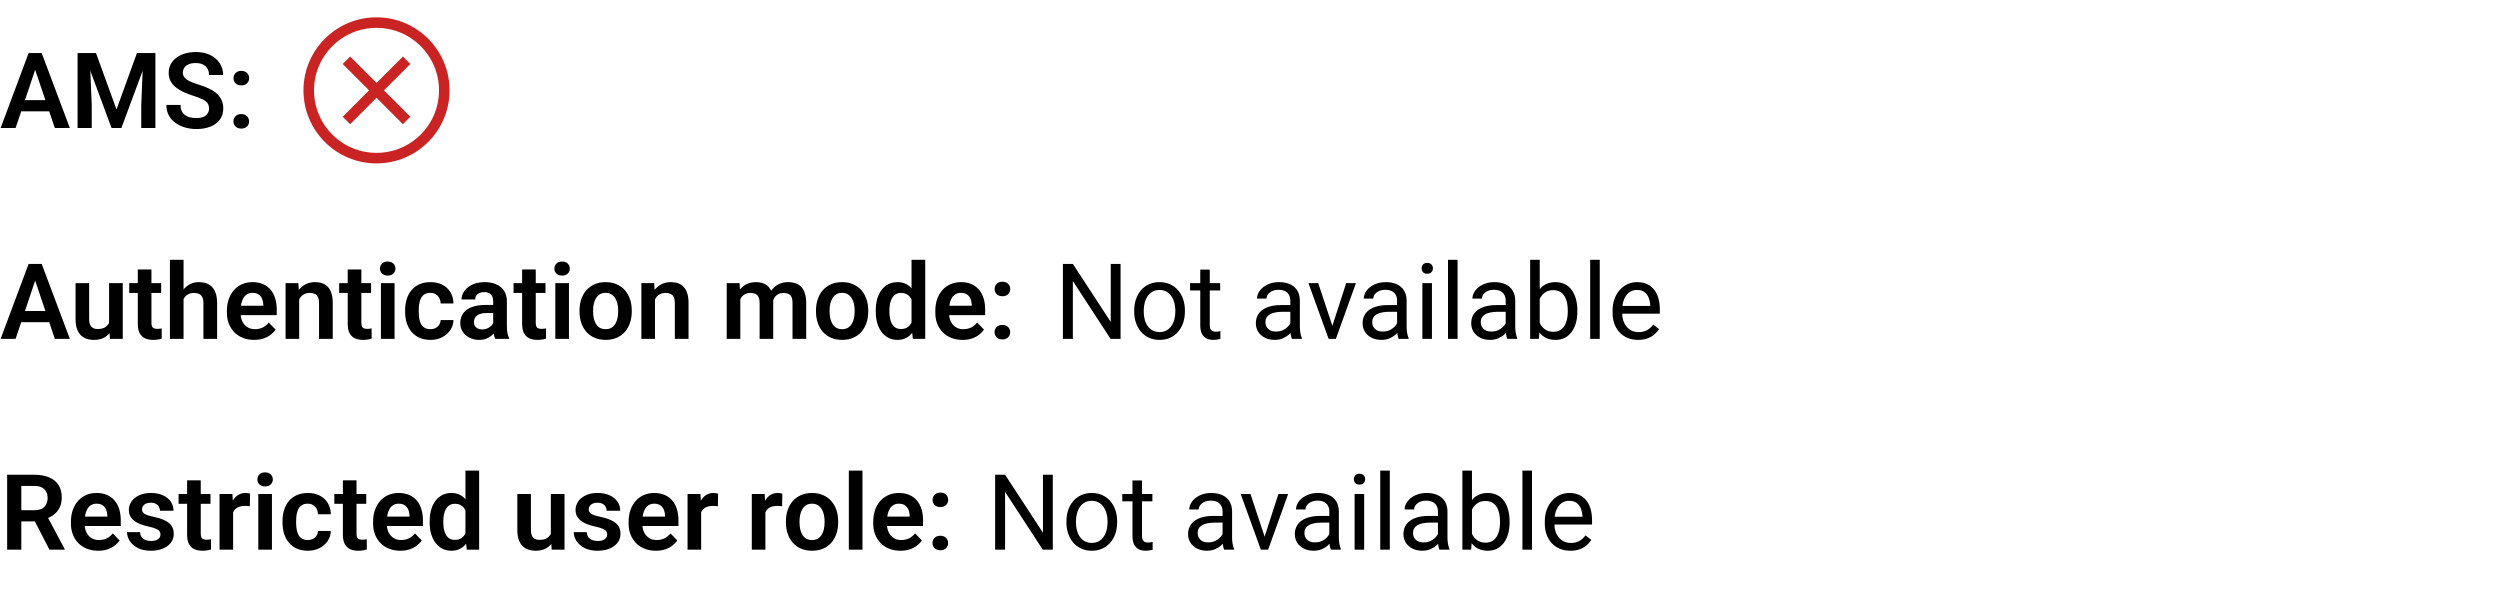
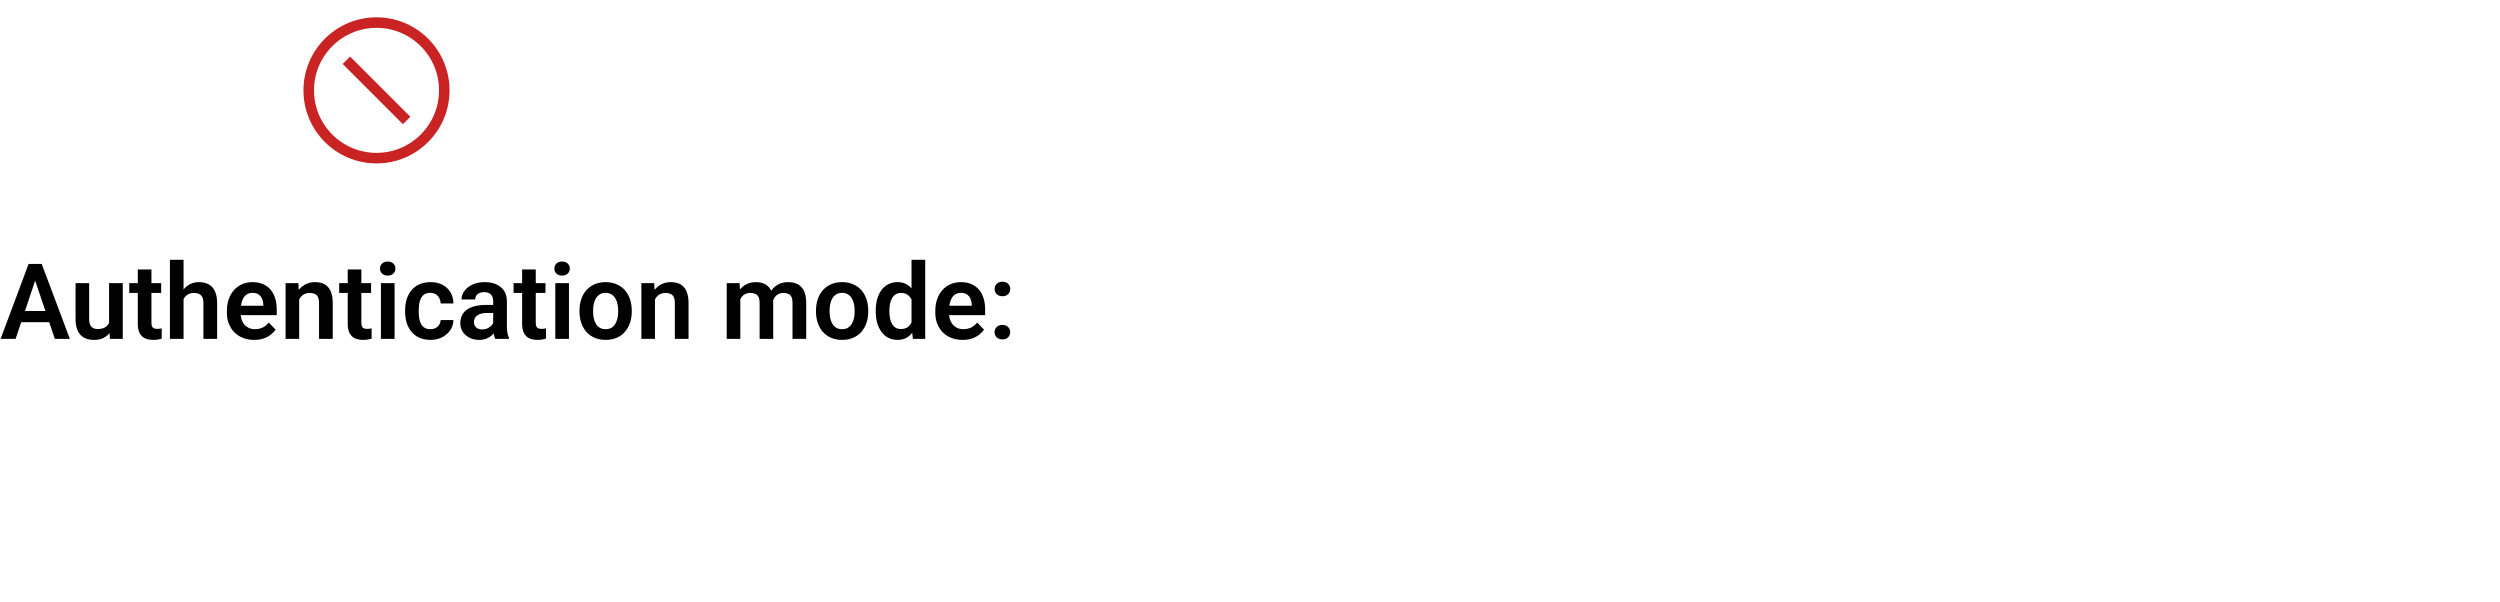
<svg xmlns="http://www.w3.org/2000/svg" width="332" height="80" viewBox="0 0 332 80" fill="none">
-   <path d="M4.908 8.558L2.071 17H0.082L3.801 7.047H5.072L4.908 8.558ZM7.28 17L4.43 8.558L4.259 7.047H5.537L9.276 17H7.28ZM7.15 13.302V14.785H1.812V13.302H7.15ZM11.122 7.047H12.749L15.47 14.539L18.184 7.047H19.817L16.119 17H14.813L11.122 7.047ZM10.302 7.047H11.895L12.182 13.931V17H10.302V7.047ZM19.038 7.047H20.638V17H18.758V13.931L19.038 7.047ZM27.761 14.416C27.761 14.225 27.731 14.054 27.672 13.903C27.617 13.748 27.515 13.609 27.364 13.486C27.218 13.359 27.011 13.236 26.742 13.117C26.478 12.994 26.136 12.867 25.717 12.734C25.252 12.588 24.819 12.425 24.418 12.242C24.017 12.06 23.664 11.848 23.358 11.606C23.058 11.365 22.823 11.087 22.654 10.773C22.486 10.454 22.401 10.084 22.401 9.665C22.401 9.255 22.488 8.881 22.661 8.544C22.839 8.207 23.09 7.917 23.413 7.676C23.737 7.43 24.117 7.241 24.555 7.108C24.997 6.976 25.484 6.91 26.018 6.91C26.756 6.91 27.394 7.045 27.932 7.313C28.474 7.582 28.893 7.947 29.189 8.407C29.486 8.868 29.634 9.385 29.634 9.959H27.761C27.761 9.649 27.695 9.376 27.562 9.139C27.435 8.902 27.239 8.715 26.975 8.578C26.715 8.441 26.387 8.373 25.99 8.373C25.607 8.373 25.288 8.43 25.033 8.544C24.783 8.658 24.593 8.813 24.466 9.009C24.343 9.205 24.281 9.424 24.281 9.665C24.281 9.847 24.325 10.011 24.411 10.157C24.498 10.299 24.628 10.433 24.801 10.56C24.974 10.684 25.188 10.8 25.443 10.909C25.703 11.014 26.004 11.119 26.346 11.224C26.893 11.388 27.371 11.57 27.781 11.771C28.196 11.971 28.54 12.199 28.814 12.454C29.091 12.709 29.299 12.996 29.436 13.315C29.577 13.634 29.648 13.997 29.648 14.402C29.648 14.831 29.563 15.213 29.395 15.551C29.226 15.888 28.984 16.175 28.67 16.412C28.355 16.649 27.977 16.829 27.535 16.952C27.098 17.075 26.608 17.137 26.065 17.137C25.582 17.137 25.104 17.073 24.63 16.945C24.16 16.813 23.734 16.617 23.352 16.357C22.969 16.093 22.663 15.76 22.436 15.359C22.208 14.954 22.094 14.48 22.094 13.938H23.98C23.98 14.252 24.031 14.521 24.131 14.744C24.236 14.963 24.381 15.143 24.568 15.284C24.76 15.421 24.983 15.521 25.238 15.585C25.494 15.649 25.769 15.681 26.065 15.681C26.448 15.681 26.763 15.628 27.009 15.523C27.259 15.414 27.446 15.264 27.569 15.072C27.697 14.881 27.761 14.662 27.761 14.416ZM31.001 16.118C31.001 15.845 31.094 15.615 31.281 15.428C31.468 15.241 31.721 15.148 32.04 15.148C32.359 15.148 32.612 15.241 32.799 15.428C32.986 15.615 33.079 15.845 33.079 16.118C33.079 16.387 32.986 16.615 32.799 16.802C32.612 16.984 32.359 17.075 32.04 17.075C31.721 17.075 31.468 16.984 31.281 16.802C31.094 16.615 31.001 16.387 31.001 16.118ZM31.008 10.383C31.008 10.109 31.101 9.879 31.288 9.692C31.475 9.506 31.728 9.412 32.047 9.412C32.366 9.412 32.619 9.506 32.806 9.692C32.992 9.879 33.086 10.109 33.086 10.383C33.086 10.652 32.992 10.88 32.806 11.066C32.619 11.249 32.366 11.34 32.047 11.34C31.728 11.34 31.475 11.249 31.288 11.066C31.101 10.88 31.008 10.652 31.008 10.383Z" fill="black" />
-   <path d="M54 8L46 16" stroke="#C92323" stroke-width="1.4" stroke-linejoin="round" />
  <path d="M46 8L54 16" stroke="#C92323" stroke-width="1.4" stroke-linejoin="round" />
  <path d="M50 21C54.971 21 59 16.971 59 12C59 7.029 54.971 3 50 3C45.029 3 41 7.029 41 12C41 16.971 45.029 21 50 21Z" stroke="#C92323" stroke-width="1.4" stroke-linecap="round" stroke-linejoin="round" />
  <path d="M4.908 36.558L2.071 45H0.082L3.801 35.047H5.072L4.908 36.558ZM7.28 45L4.43 36.558L4.259 35.047H5.537L9.276 45H7.28ZM7.15 41.302V42.785H1.812V41.302H7.15ZM14.485 43.243V37.603H16.304V45H14.595L14.485 43.243ZM14.718 41.712L15.278 41.698C15.278 42.195 15.224 42.653 15.114 43.072C15.005 43.492 14.834 43.856 14.602 44.166C14.374 44.471 14.084 44.711 13.733 44.884C13.383 45.052 12.968 45.137 12.489 45.137C12.125 45.137 11.792 45.087 11.491 44.986C11.19 44.882 10.931 44.72 10.712 44.501C10.498 44.278 10.331 43.993 10.213 43.647C10.094 43.296 10.035 42.874 10.035 42.382V37.603H11.84V42.395C11.84 42.642 11.867 42.847 11.922 43.011C11.981 43.175 12.061 43.309 12.161 43.414C12.266 43.514 12.387 43.587 12.523 43.633C12.665 43.674 12.815 43.694 12.975 43.694C13.412 43.694 13.756 43.608 14.007 43.435C14.262 43.257 14.444 43.02 14.554 42.724C14.663 42.423 14.718 42.086 14.718 41.712ZM21.403 37.603V38.902H17.165V37.603H21.403ZM18.3 35.785H20.111V42.867C20.111 43.086 20.141 43.255 20.2 43.373C20.259 43.492 20.348 43.571 20.467 43.612C20.585 43.653 20.727 43.674 20.891 43.674C21.009 43.674 21.119 43.667 21.219 43.653C21.319 43.64 21.403 43.626 21.472 43.612L21.479 44.966C21.328 45.016 21.157 45.057 20.966 45.089C20.779 45.121 20.567 45.137 20.33 45.137C19.924 45.137 19.569 45.068 19.264 44.932C18.958 44.79 18.721 44.565 18.553 44.255C18.384 43.94 18.3 43.526 18.3 43.011V35.785ZM24.377 34.5V45H22.565V34.5H24.377ZM24.09 41.035H23.557C23.557 40.52 23.625 40.046 23.762 39.613C23.898 39.18 24.092 38.804 24.343 38.485C24.593 38.162 24.892 37.911 25.238 37.733C25.589 37.556 25.977 37.467 26.4 37.467C26.765 37.467 27.095 37.519 27.392 37.624C27.692 37.724 27.95 37.886 28.164 38.109C28.378 38.333 28.542 38.624 28.656 38.984C28.775 39.34 28.834 39.773 28.834 40.283V45H27.016V40.27C27.016 39.928 26.965 39.659 26.865 39.463C26.765 39.262 26.621 39.119 26.435 39.032C26.252 38.946 26.027 38.902 25.758 38.902C25.466 38.902 25.215 38.959 25.006 39.073C24.796 39.183 24.623 39.335 24.486 39.531C24.354 39.727 24.254 39.953 24.186 40.208C24.122 40.463 24.09 40.739 24.09 41.035ZM33.749 45.137C33.188 45.137 32.685 45.046 32.238 44.863C31.792 44.681 31.411 44.428 31.097 44.105C30.787 43.776 30.547 43.396 30.379 42.963C30.215 42.525 30.133 42.056 30.133 41.555V41.281C30.133 40.712 30.215 40.194 30.379 39.73C30.543 39.26 30.775 38.857 31.076 38.52C31.377 38.182 31.737 37.922 32.156 37.74C32.575 37.558 33.038 37.467 33.544 37.467C34.068 37.467 34.531 37.556 34.932 37.733C35.333 37.907 35.668 38.153 35.937 38.472C36.205 38.791 36.408 39.173 36.545 39.62C36.682 40.062 36.75 40.552 36.75 41.09V41.849H30.953V40.605H34.973V40.468C34.964 40.181 34.909 39.919 34.809 39.682C34.708 39.44 34.553 39.249 34.344 39.107C34.134 38.962 33.863 38.889 33.53 38.889C33.261 38.889 33.027 38.948 32.826 39.066C32.63 39.18 32.466 39.344 32.334 39.559C32.206 39.768 32.111 40.019 32.047 40.31C31.983 40.602 31.951 40.926 31.951 41.281V41.555C31.951 41.865 31.992 42.152 32.074 42.416C32.161 42.68 32.286 42.91 32.45 43.106C32.619 43.298 32.819 43.448 33.052 43.558C33.289 43.662 33.558 43.715 33.858 43.715C34.237 43.715 34.578 43.642 34.884 43.496C35.194 43.346 35.463 43.125 35.69 42.833L36.6 43.776C36.445 44.004 36.235 44.223 35.971 44.433C35.711 44.642 35.397 44.813 35.027 44.945C34.658 45.073 34.232 45.137 33.749 45.137ZM39.73 39.183V45H37.926V37.603H39.621L39.73 39.183ZM39.443 41.035H38.91C38.915 40.497 38.988 40.01 39.129 39.572C39.27 39.135 39.468 38.759 39.724 38.444C39.983 38.13 40.291 37.888 40.647 37.72C41.002 37.551 41.398 37.467 41.836 37.467C42.191 37.467 42.513 37.517 42.8 37.617C43.087 37.717 43.333 37.877 43.538 38.096C43.748 38.315 43.907 38.602 44.017 38.957C44.13 39.308 44.188 39.741 44.188 40.256V45H42.369V40.242C42.369 39.905 42.319 39.638 42.219 39.442C42.123 39.246 41.982 39.107 41.795 39.025C41.613 38.943 41.387 38.902 41.118 38.902C40.84 38.902 40.596 38.959 40.387 39.073C40.182 39.183 40.008 39.335 39.867 39.531C39.73 39.727 39.626 39.953 39.553 40.208C39.48 40.463 39.443 40.739 39.443 41.035ZM49.28 37.603V38.902H45.042V37.603H49.28ZM46.177 35.785H47.988V42.867C47.988 43.086 48.018 43.255 48.077 43.373C48.136 43.492 48.225 43.571 48.344 43.612C48.462 43.653 48.603 43.674 48.768 43.674C48.886 43.674 48.995 43.667 49.096 43.653C49.196 43.64 49.28 43.626 49.349 43.612L49.355 44.966C49.205 45.016 49.034 45.057 48.843 45.089C48.656 45.121 48.444 45.137 48.207 45.137C47.801 45.137 47.446 45.068 47.141 44.932C46.835 44.79 46.598 44.565 46.43 44.255C46.261 43.94 46.177 43.526 46.177 43.011V35.785ZM52.398 37.603V45H50.586V37.603H52.398ZM50.463 35.669C50.463 35.4 50.554 35.177 50.736 34.999C50.923 34.821 51.174 34.732 51.488 34.732C51.803 34.732 52.051 34.821 52.233 34.999C52.42 35.177 52.514 35.4 52.514 35.669C52.514 35.933 52.42 36.154 52.233 36.332C52.051 36.51 51.803 36.599 51.488 36.599C51.174 36.599 50.923 36.51 50.736 36.332C50.554 36.154 50.463 35.933 50.463 35.669ZM57.155 43.715C57.41 43.715 57.638 43.665 57.839 43.565C58.039 43.464 58.199 43.323 58.317 43.141C58.44 42.958 58.507 42.746 58.516 42.505H60.218C60.209 43.006 60.067 43.455 59.794 43.852C59.52 44.248 59.156 44.562 58.7 44.795C58.249 45.023 57.743 45.137 57.183 45.137C56.613 45.137 56.116 45.041 55.692 44.85C55.269 44.658 54.915 44.392 54.633 44.05C54.355 43.708 54.145 43.312 54.004 42.86C53.867 42.409 53.799 41.926 53.799 41.411V41.192C53.799 40.677 53.867 40.194 54.004 39.743C54.145 39.292 54.355 38.895 54.633 38.554C54.915 38.212 55.269 37.945 55.692 37.754C56.116 37.562 56.611 37.467 57.176 37.467C57.773 37.467 58.297 37.583 58.748 37.815C59.204 38.048 59.559 38.376 59.815 38.8C60.074 39.224 60.209 39.723 60.218 40.297H58.516C58.507 40.033 58.447 39.796 58.338 39.586C58.228 39.376 58.074 39.208 57.873 39.08C57.672 38.953 57.429 38.889 57.142 38.889C56.836 38.889 56.581 38.953 56.376 39.08C56.175 39.208 56.018 39.383 55.904 39.606C55.795 39.825 55.717 40.071 55.672 40.345C55.631 40.614 55.61 40.896 55.61 41.192V41.411C55.61 41.712 55.631 41.999 55.672 42.273C55.717 42.546 55.795 42.792 55.904 43.011C56.018 43.225 56.175 43.396 56.376 43.523C56.581 43.651 56.841 43.715 57.155 43.715ZM65.495 43.428V40.017C65.495 39.766 65.452 39.55 65.365 39.367C65.279 39.185 65.147 39.044 64.969 38.943C64.791 38.843 64.565 38.793 64.292 38.793C64.05 38.793 63.839 38.834 63.656 38.916C63.478 38.998 63.342 39.114 63.246 39.265C63.15 39.41 63.102 39.579 63.102 39.77H61.291C61.291 39.465 61.364 39.176 61.51 38.902C61.656 38.624 61.863 38.378 62.132 38.164C62.405 37.945 62.731 37.774 63.109 37.651C63.492 37.528 63.921 37.467 64.394 37.467C64.955 37.467 65.454 37.562 65.892 37.754C66.334 37.941 66.68 38.223 66.931 38.602C67.186 38.98 67.314 39.456 67.314 40.03V43.257C67.314 43.626 67.336 43.943 67.382 44.207C67.432 44.467 67.505 44.692 67.601 44.884V45H65.762C65.675 44.813 65.609 44.576 65.564 44.289C65.518 43.997 65.495 43.71 65.495 43.428ZM65.748 40.495L65.762 41.568H64.62C64.338 41.568 64.089 41.598 63.875 41.657C63.661 41.712 63.485 41.794 63.349 41.903C63.212 42.008 63.109 42.136 63.041 42.286C62.973 42.432 62.938 42.598 62.938 42.785C62.938 42.967 62.98 43.132 63.062 43.277C63.148 43.423 63.271 43.539 63.431 43.626C63.595 43.708 63.786 43.749 64.005 43.749C64.324 43.749 64.602 43.685 64.839 43.558C65.076 43.425 65.26 43.266 65.393 43.079C65.525 42.892 65.595 42.715 65.605 42.546L66.124 43.325C66.06 43.512 65.965 43.71 65.837 43.92C65.709 44.13 65.545 44.325 65.345 44.508C65.144 44.69 64.903 44.84 64.62 44.959C64.338 45.078 64.009 45.137 63.636 45.137C63.157 45.137 62.729 45.041 62.351 44.85C61.972 44.658 61.674 44.396 61.455 44.063C61.236 43.731 61.127 43.352 61.127 42.929C61.127 42.537 61.2 42.19 61.346 41.89C61.492 41.589 61.708 41.336 61.995 41.131C62.282 40.921 62.638 40.764 63.062 40.659C63.49 40.55 63.98 40.495 64.531 40.495H65.748ZM72.44 37.603V38.902H68.202V37.603H72.44ZM69.337 35.785H71.148V42.867C71.148 43.086 71.178 43.255 71.237 43.373C71.296 43.492 71.385 43.571 71.504 43.612C71.622 43.653 71.764 43.674 71.928 43.674C72.046 43.674 72.156 43.667 72.256 43.653C72.356 43.64 72.44 43.626 72.509 43.612L72.516 44.966C72.365 45.016 72.194 45.057 72.003 45.089C71.816 45.121 71.604 45.137 71.367 45.137C70.962 45.137 70.606 45.068 70.301 44.932C69.995 44.79 69.758 44.565 69.59 44.255C69.421 43.94 69.337 43.526 69.337 43.011V35.785ZM75.558 37.603V45H73.746V37.603H75.558ZM73.623 35.669C73.623 35.4 73.714 35.177 73.897 34.999C74.083 34.821 74.334 34.732 74.648 34.732C74.963 34.732 75.211 34.821 75.394 34.999C75.58 35.177 75.674 35.4 75.674 35.669C75.674 35.933 75.58 36.154 75.394 36.332C75.211 36.51 74.963 36.599 74.648 36.599C74.334 36.599 74.083 36.51 73.897 36.332C73.714 36.154 73.623 35.933 73.623 35.669ZM76.959 41.377V41.233C76.959 40.691 77.037 40.192 77.191 39.736C77.346 39.276 77.572 38.877 77.868 38.54C78.164 38.203 78.527 37.941 78.955 37.754C79.383 37.562 79.871 37.467 80.418 37.467C80.974 37.467 81.466 37.562 81.894 37.754C82.328 37.941 82.692 38.203 82.988 38.54C83.284 38.877 83.51 39.276 83.665 39.736C83.82 40.192 83.897 40.691 83.897 41.233V41.377C83.897 41.915 83.82 42.414 83.665 42.874C83.51 43.33 83.284 43.728 82.988 44.07C82.692 44.408 82.33 44.67 81.901 44.856C81.473 45.043 80.983 45.137 80.432 45.137C79.885 45.137 79.395 45.043 78.962 44.856C78.529 44.67 78.164 44.408 77.868 44.07C77.572 43.728 77.346 43.33 77.191 42.874C77.037 42.414 76.959 41.915 76.959 41.377ZM78.764 41.233V41.377C78.764 41.7 78.796 42.004 78.859 42.286C78.923 42.569 79.021 42.817 79.153 43.031C79.285 43.245 79.456 43.414 79.666 43.537C79.88 43.656 80.135 43.715 80.432 43.715C80.723 43.715 80.974 43.656 81.184 43.537C81.393 43.414 81.564 43.245 81.696 43.031C81.833 42.817 81.933 42.569 81.997 42.286C82.061 42.004 82.093 41.7 82.093 41.377V41.233C82.093 40.914 82.061 40.616 81.997 40.338C81.933 40.055 81.833 39.807 81.696 39.593C81.564 39.374 81.391 39.203 81.177 39.08C80.967 38.953 80.714 38.889 80.418 38.889C80.126 38.889 79.876 38.953 79.666 39.08C79.456 39.203 79.285 39.374 79.153 39.593C79.021 39.807 78.923 40.055 78.859 40.338C78.796 40.616 78.764 40.914 78.764 41.233ZM86.981 39.183V45H85.176V37.603H86.871L86.981 39.183ZM86.693 41.035H86.16C86.165 40.497 86.238 40.01 86.379 39.572C86.52 39.135 86.718 38.759 86.974 38.444C87.233 38.13 87.541 37.888 87.897 37.72C88.252 37.551 88.648 37.467 89.086 37.467C89.441 37.467 89.763 37.517 90.05 37.617C90.337 37.717 90.583 37.877 90.788 38.096C90.998 38.315 91.157 38.602 91.267 38.957C91.38 39.308 91.438 39.741 91.438 40.256V45H89.619V40.242C89.619 39.905 89.569 39.638 89.469 39.442C89.373 39.246 89.232 39.107 89.045 39.025C88.863 38.943 88.637 38.902 88.368 38.902C88.09 38.902 87.846 38.959 87.637 39.073C87.432 39.183 87.258 39.335 87.117 39.531C86.981 39.727 86.876 39.953 86.803 40.208C86.73 40.463 86.693 40.739 86.693 41.035ZM98.314 39.121V45H96.51V37.603H98.212L98.314 39.121ZM98.048 41.035H97.494C97.494 40.52 97.556 40.046 97.679 39.613C97.806 39.18 97.993 38.804 98.239 38.485C98.485 38.162 98.788 37.911 99.148 37.733C99.513 37.556 99.935 37.467 100.413 37.467C100.746 37.467 101.051 37.517 101.329 37.617C101.607 37.713 101.846 37.866 102.047 38.075C102.252 38.28 102.409 38.549 102.519 38.882C102.628 39.21 102.683 39.604 102.683 40.065V45H100.878V40.249C100.878 39.903 100.828 39.632 100.728 39.435C100.632 39.24 100.493 39.103 100.311 39.025C100.128 38.943 99.909 38.902 99.654 38.902C99.372 38.902 99.128 38.959 98.923 39.073C98.722 39.183 98.556 39.335 98.424 39.531C98.296 39.727 98.201 39.953 98.137 40.208C98.078 40.463 98.048 40.739 98.048 41.035ZM102.546 40.7L101.801 40.837C101.805 40.372 101.869 39.937 101.992 39.531C102.115 39.121 102.295 38.763 102.532 38.458C102.774 38.148 103.072 37.907 103.428 37.733C103.788 37.556 104.202 37.467 104.672 37.467C105.036 37.467 105.365 37.519 105.656 37.624C105.952 37.724 106.205 37.886 106.415 38.109C106.625 38.328 106.784 38.613 106.894 38.964C107.007 39.315 107.064 39.743 107.064 40.249V45H105.246V40.242C105.246 39.882 105.196 39.606 105.096 39.415C105 39.224 104.861 39.092 104.679 39.019C104.496 38.941 104.282 38.902 104.036 38.902C103.785 38.902 103.567 38.95 103.38 39.046C103.198 39.137 103.043 39.265 102.915 39.429C102.792 39.593 102.699 39.784 102.635 40.003C102.576 40.217 102.546 40.45 102.546 40.7ZM108.363 41.377V41.233C108.363 40.691 108.441 40.192 108.596 39.736C108.751 39.276 108.976 38.877 109.272 38.54C109.569 38.203 109.931 37.941 110.359 37.754C110.788 37.562 111.275 37.467 111.822 37.467C112.378 37.467 112.87 37.562 113.299 37.754C113.732 37.941 114.096 38.203 114.393 38.54C114.689 38.877 114.914 39.276 115.069 39.736C115.224 40.192 115.302 40.691 115.302 41.233V41.377C115.302 41.915 115.224 42.414 115.069 42.874C114.914 43.33 114.689 43.728 114.393 44.07C114.096 44.408 113.734 44.67 113.306 44.856C112.877 45.043 112.387 45.137 111.836 45.137C111.289 45.137 110.799 45.043 110.366 44.856C109.933 44.67 109.569 44.408 109.272 44.07C108.976 43.728 108.751 43.33 108.596 42.874C108.441 42.414 108.363 41.915 108.363 41.377ZM110.168 41.233V41.377C110.168 41.7 110.2 42.004 110.264 42.286C110.327 42.569 110.425 42.817 110.558 43.031C110.69 43.245 110.861 43.414 111.07 43.537C111.285 43.656 111.54 43.715 111.836 43.715C112.128 43.715 112.378 43.656 112.588 43.537C112.798 43.414 112.968 43.245 113.101 43.031C113.237 42.817 113.338 42.569 113.401 42.286C113.465 42.004 113.497 41.7 113.497 41.377V41.233C113.497 40.914 113.465 40.616 113.401 40.338C113.338 40.055 113.237 39.807 113.101 39.593C112.968 39.374 112.795 39.203 112.581 39.08C112.371 38.953 112.118 38.889 111.822 38.889C111.531 38.889 111.28 38.953 111.07 39.08C110.861 39.203 110.69 39.374 110.558 39.593C110.425 39.807 110.327 40.055 110.264 40.338C110.2 40.616 110.168 40.914 110.168 41.233ZM121.051 43.428V34.5H122.869V45H121.229L121.051 43.428ZM116.3 41.391V41.247C116.3 40.682 116.364 40.169 116.491 39.709C116.623 39.244 116.815 38.845 117.065 38.513C117.316 38.18 117.619 37.922 117.975 37.74C118.335 37.558 118.743 37.467 119.198 37.467C119.64 37.467 120.025 37.556 120.354 37.733C120.686 37.911 120.969 38.164 121.201 38.492C121.438 38.82 121.627 39.21 121.769 39.661C121.91 40.108 122.012 40.6 122.076 41.138V41.527C122.012 42.051 121.91 42.532 121.769 42.97C121.627 43.407 121.438 43.79 121.201 44.118C120.969 44.442 120.686 44.692 120.354 44.87C120.021 45.048 119.631 45.137 119.185 45.137C118.733 45.137 118.328 45.043 117.968 44.856C117.612 44.67 117.309 44.408 117.059 44.07C116.812 43.733 116.623 43.337 116.491 42.881C116.364 42.425 116.3 41.928 116.3 41.391ZM118.111 41.247V41.391C118.111 41.71 118.139 42.008 118.193 42.286C118.248 42.564 118.337 42.81 118.46 43.024C118.583 43.234 118.74 43.398 118.932 43.517C119.128 43.635 119.365 43.694 119.643 43.694C119.998 43.694 120.29 43.617 120.518 43.462C120.75 43.302 120.93 43.086 121.058 42.812C121.185 42.535 121.267 42.222 121.304 41.876V40.803C121.285 40.529 121.238 40.276 121.16 40.044C121.087 39.812 120.982 39.611 120.846 39.442C120.714 39.274 120.549 39.142 120.354 39.046C120.158 38.95 119.925 38.902 119.656 38.902C119.378 38.902 119.141 38.964 118.945 39.087C118.749 39.205 118.59 39.372 118.467 39.586C118.344 39.8 118.253 40.048 118.193 40.331C118.139 40.614 118.111 40.919 118.111 41.247ZM127.825 45.137C127.265 45.137 126.761 45.046 126.314 44.863C125.868 44.681 125.487 44.428 125.173 44.105C124.863 43.776 124.624 43.396 124.455 42.963C124.291 42.525 124.209 42.056 124.209 41.555V41.281C124.209 40.712 124.291 40.194 124.455 39.73C124.619 39.26 124.852 38.857 125.152 38.52C125.453 38.182 125.813 37.922 126.232 37.74C126.652 37.558 127.114 37.467 127.62 37.467C128.144 37.467 128.607 37.556 129.008 37.733C129.409 37.907 129.744 38.153 130.013 38.472C130.282 38.791 130.484 39.173 130.621 39.62C130.758 40.062 130.826 40.552 130.826 41.09V41.849H125.029V40.605H129.049V40.468C129.04 40.181 128.985 39.919 128.885 39.682C128.785 39.44 128.63 39.249 128.42 39.107C128.21 38.962 127.939 38.889 127.606 38.889C127.338 38.889 127.103 38.948 126.902 39.066C126.706 39.18 126.542 39.344 126.41 39.559C126.283 39.768 126.187 40.019 126.123 40.31C126.059 40.602 126.027 40.926 126.027 41.281V41.555C126.027 41.865 126.068 42.152 126.15 42.416C126.237 42.68 126.362 42.91 126.526 43.106C126.695 43.298 126.896 43.448 127.128 43.558C127.365 43.662 127.634 43.715 127.935 43.715C128.313 43.715 128.655 43.642 128.96 43.496C129.27 43.346 129.539 43.125 129.767 42.833L130.676 43.776C130.521 44.004 130.311 44.223 130.047 44.433C129.787 44.642 129.473 44.813 129.104 44.945C128.734 45.073 128.308 45.137 127.825 45.137ZM132.077 44.118C132.077 43.845 132.171 43.615 132.357 43.428C132.544 43.241 132.797 43.148 133.116 43.148C133.435 43.148 133.688 43.241 133.875 43.428C134.062 43.615 134.155 43.845 134.155 44.118C134.155 44.387 134.062 44.615 133.875 44.802C133.688 44.984 133.435 45.075 133.116 45.075C132.797 45.075 132.544 44.984 132.357 44.802C132.171 44.615 132.077 44.387 132.077 44.118ZM132.084 38.383C132.084 38.109 132.177 37.879 132.364 37.692C132.551 37.505 132.804 37.412 133.123 37.412C133.442 37.412 133.695 37.505 133.882 37.692C134.069 37.879 134.162 38.109 134.162 38.383C134.162 38.652 134.069 38.88 133.882 39.066C133.695 39.249 133.442 39.34 133.123 39.34C132.804 39.34 132.551 39.249 132.364 39.066C132.177 38.88 132.084 38.652 132.084 38.383Z" fill="black" />
-   <path d="M148.812 35.047V45H147.485L142.475 37.323V45H141.155V35.047H142.475L147.506 42.744V35.047H148.812ZM150.623 41.384V41.227C150.623 40.693 150.701 40.199 150.855 39.743C151.01 39.283 151.234 38.884 151.525 38.547C151.817 38.205 152.17 37.941 152.585 37.754C153 37.562 153.465 37.467 153.979 37.467C154.499 37.467 154.966 37.562 155.381 37.754C155.8 37.941 156.156 38.205 156.447 38.547C156.743 38.884 156.969 39.283 157.124 39.743C157.279 40.199 157.356 40.693 157.356 41.227V41.384C157.356 41.917 157.279 42.411 157.124 42.867C156.969 43.323 156.743 43.722 156.447 44.063C156.156 44.401 155.802 44.665 155.388 44.856C154.978 45.043 154.513 45.137 153.993 45.137C153.474 45.137 153.007 45.043 152.592 44.856C152.177 44.665 151.822 44.401 151.525 44.063C151.234 43.722 151.01 43.323 150.855 42.867C150.701 42.411 150.623 41.917 150.623 41.384ZM151.888 41.227V41.384C151.888 41.753 151.931 42.102 152.018 42.43C152.104 42.753 152.234 43.04 152.407 43.291C152.585 43.542 152.806 43.74 153.07 43.886C153.335 44.027 153.642 44.098 153.993 44.098C154.34 44.098 154.643 44.027 154.902 43.886C155.167 43.74 155.385 43.542 155.559 43.291C155.732 43.04 155.862 42.753 155.948 42.43C156.039 42.102 156.085 41.753 156.085 41.384V41.227C156.085 40.862 156.039 40.518 155.948 40.194C155.862 39.866 155.729 39.577 155.552 39.326C155.379 39.071 155.16 38.87 154.896 38.725C154.636 38.579 154.33 38.506 153.979 38.506C153.633 38.506 153.328 38.579 153.063 38.725C152.804 38.87 152.585 39.071 152.407 39.326C152.234 39.577 152.104 39.866 152.018 40.194C151.931 40.518 151.888 40.862 151.888 41.227ZM162.039 37.603V38.574H158.04V37.603H162.039ZM159.394 35.806H160.658V43.168C160.658 43.419 160.697 43.608 160.774 43.735C160.852 43.863 160.952 43.947 161.075 43.988C161.198 44.029 161.33 44.05 161.472 44.05C161.576 44.05 161.686 44.041 161.8 44.023C161.918 44 162.007 43.981 162.066 43.968L162.073 45C161.973 45.032 161.841 45.062 161.677 45.089C161.517 45.121 161.324 45.137 161.096 45.137C160.786 45.137 160.501 45.075 160.241 44.952C159.981 44.829 159.774 44.624 159.619 44.337C159.469 44.045 159.394 43.653 159.394 43.161V35.806ZM171.356 43.735V39.928C171.356 39.636 171.297 39.383 171.179 39.169C171.065 38.95 170.892 38.782 170.659 38.663C170.427 38.545 170.14 38.485 169.798 38.485C169.479 38.485 169.199 38.54 168.957 38.649C168.72 38.759 168.533 38.902 168.396 39.08C168.264 39.258 168.198 39.449 168.198 39.654H166.934C166.934 39.39 167.002 39.128 167.139 38.868C167.275 38.608 167.471 38.374 167.727 38.164C167.986 37.95 168.296 37.781 168.656 37.658C169.021 37.531 169.426 37.467 169.873 37.467C170.411 37.467 170.885 37.558 171.295 37.74C171.71 37.922 172.033 38.198 172.266 38.567C172.503 38.932 172.621 39.39 172.621 39.941V43.387C172.621 43.633 172.642 43.895 172.683 44.173C172.728 44.451 172.794 44.69 172.881 44.891V45H171.562C171.498 44.854 171.448 44.66 171.411 44.419C171.375 44.173 171.356 43.945 171.356 43.735ZM171.575 40.516L171.589 41.404H170.311C169.951 41.404 169.629 41.434 169.347 41.493C169.064 41.548 168.827 41.632 168.636 41.746C168.444 41.86 168.299 42.004 168.198 42.177C168.098 42.345 168.048 42.544 168.048 42.772C168.048 43.004 168.1 43.216 168.205 43.407C168.31 43.599 168.467 43.751 168.677 43.865C168.891 43.975 169.153 44.029 169.463 44.029C169.85 44.029 170.192 43.947 170.488 43.783C170.785 43.619 171.019 43.419 171.192 43.182C171.37 42.945 171.466 42.715 171.479 42.491L172.02 43.1C171.988 43.291 171.901 43.503 171.76 43.735C171.618 43.968 171.429 44.191 171.192 44.405C170.96 44.615 170.682 44.79 170.358 44.932C170.039 45.068 169.679 45.137 169.278 45.137C168.777 45.137 168.337 45.039 167.959 44.843C167.585 44.647 167.294 44.385 167.084 44.057C166.879 43.724 166.776 43.352 166.776 42.942C166.776 42.546 166.854 42.197 167.009 41.897C167.164 41.591 167.387 41.338 167.679 41.138C167.97 40.933 168.321 40.778 168.731 40.673C169.142 40.568 169.6 40.516 170.105 40.516H171.575ZM176.75 43.858L178.773 37.603H180.065L177.406 45H176.559L176.75 43.858ZM175.062 37.603L177.146 43.893L177.29 45H176.442L173.763 37.603H175.062ZM185.534 43.735V39.928C185.534 39.636 185.475 39.383 185.356 39.169C185.243 38.95 185.069 38.782 184.837 38.663C184.604 38.545 184.317 38.485 183.976 38.485C183.657 38.485 183.376 38.54 183.135 38.649C182.898 38.759 182.711 38.902 182.574 39.08C182.442 39.258 182.376 39.449 182.376 39.654H181.111C181.111 39.39 181.18 39.128 181.316 38.868C181.453 38.608 181.649 38.374 181.904 38.164C182.164 37.95 182.474 37.781 182.834 37.658C183.199 37.531 183.604 37.467 184.051 37.467C184.589 37.467 185.062 37.558 185.473 37.74C185.887 37.922 186.211 38.198 186.443 38.567C186.68 38.932 186.799 39.39 186.799 39.941V43.387C186.799 43.633 186.819 43.895 186.86 44.173C186.906 44.451 186.972 44.69 187.059 44.891V45H185.739C185.675 44.854 185.625 44.66 185.589 44.419C185.552 44.173 185.534 43.945 185.534 43.735ZM185.753 40.516L185.767 41.404H184.488C184.128 41.404 183.807 41.434 183.524 41.493C183.242 41.548 183.005 41.632 182.813 41.746C182.622 41.86 182.476 42.004 182.376 42.177C182.276 42.345 182.226 42.544 182.226 42.772C182.226 43.004 182.278 43.216 182.383 43.407C182.488 43.599 182.645 43.751 182.854 43.865C183.069 43.975 183.331 44.029 183.641 44.029C184.028 44.029 184.37 43.947 184.666 43.783C184.962 43.619 185.197 43.419 185.37 43.182C185.548 42.945 185.644 42.715 185.657 42.491L186.197 43.1C186.165 43.291 186.079 43.503 185.938 43.735C185.796 43.968 185.607 44.191 185.37 44.405C185.138 44.615 184.86 44.79 184.536 44.932C184.217 45.068 183.857 45.137 183.456 45.137C182.955 45.137 182.515 45.039 182.137 44.843C181.763 44.647 181.471 44.385 181.262 44.057C181.057 43.724 180.954 43.352 180.954 42.942C180.954 42.546 181.032 42.197 181.187 41.897C181.341 41.591 181.565 41.338 181.856 41.138C182.148 40.933 182.499 40.778 182.909 40.673C183.319 40.568 183.777 40.516 184.283 40.516H185.753ZM190.162 37.603V45H188.891V37.603H190.162ZM188.795 35.642C188.795 35.437 188.856 35.263 188.979 35.122C189.107 34.981 189.294 34.91 189.54 34.91C189.782 34.91 189.966 34.981 190.094 35.122C190.226 35.263 190.292 35.437 190.292 35.642C190.292 35.838 190.226 36.006 190.094 36.148C189.966 36.284 189.782 36.352 189.54 36.352C189.294 36.352 189.107 36.284 188.979 36.148C188.856 36.006 188.795 35.838 188.795 35.642ZM193.566 34.5V45H192.295V34.5H193.566ZM199.958 43.735V39.928C199.958 39.636 199.899 39.383 199.78 39.169C199.666 38.95 199.493 38.782 199.261 38.663C199.028 38.545 198.741 38.485 198.399 38.485C198.08 38.485 197.8 38.54 197.559 38.649C197.322 38.759 197.135 38.902 196.998 39.08C196.866 39.258 196.8 39.449 196.8 39.654H195.535C195.535 39.39 195.604 39.128 195.74 38.868C195.877 38.608 196.073 38.374 196.328 38.164C196.588 37.95 196.898 37.781 197.258 37.658C197.622 37.531 198.028 37.467 198.475 37.467C199.012 37.467 199.486 37.558 199.896 37.74C200.311 37.922 200.635 38.198 200.867 38.567C201.104 38.932 201.223 39.39 201.223 39.941V43.387C201.223 43.633 201.243 43.895 201.284 44.173C201.33 44.451 201.396 44.69 201.482 44.891V45H200.163C200.099 44.854 200.049 44.66 200.013 44.419C199.976 44.173 199.958 43.945 199.958 43.735ZM200.177 40.516L200.19 41.404H198.912C198.552 41.404 198.231 41.434 197.948 41.493C197.666 41.548 197.429 41.632 197.237 41.746C197.046 41.86 196.9 42.004 196.8 42.177C196.7 42.345 196.649 42.544 196.649 42.772C196.649 43.004 196.702 43.216 196.807 43.407C196.911 43.599 197.069 43.751 197.278 43.865C197.493 43.975 197.755 44.029 198.064 44.029C198.452 44.029 198.794 43.947 199.09 43.783C199.386 43.619 199.621 43.419 199.794 43.182C199.972 42.945 200.067 42.715 200.081 42.491L200.621 43.1C200.589 43.291 200.503 43.503 200.361 43.735C200.22 43.968 200.031 44.191 199.794 44.405C199.562 44.615 199.284 44.79 198.96 44.932C198.641 45.068 198.281 45.137 197.88 45.137C197.379 45.137 196.939 45.039 196.561 44.843C196.187 44.647 195.895 44.385 195.686 44.057C195.48 43.724 195.378 43.352 195.378 42.942C195.378 42.546 195.455 42.197 195.61 41.897C195.765 41.591 195.989 41.338 196.28 41.138C196.572 40.933 196.923 40.778 197.333 40.673C197.743 40.568 198.201 40.516 198.707 40.516H200.177ZM203.205 34.5H204.477V43.565L204.367 45H203.205V34.5ZM209.474 41.24V41.384C209.474 41.922 209.41 42.421 209.282 42.881C209.155 43.337 208.968 43.733 208.722 44.07C208.476 44.408 208.175 44.67 207.819 44.856C207.464 45.043 207.056 45.137 206.596 45.137C206.126 45.137 205.714 45.057 205.358 44.898C205.007 44.733 204.711 44.499 204.47 44.193C204.228 43.888 204.035 43.519 203.889 43.086C203.747 42.653 203.649 42.165 203.595 41.623V40.994C203.649 40.447 203.747 39.957 203.889 39.524C204.035 39.092 204.228 38.722 204.47 38.417C204.711 38.107 205.007 37.872 205.358 37.713C205.709 37.549 206.117 37.467 206.582 37.467C207.047 37.467 207.459 37.558 207.819 37.74C208.179 37.918 208.48 38.173 208.722 38.506C208.968 38.839 209.155 39.237 209.282 39.702C209.41 40.162 209.474 40.675 209.474 41.24ZM208.202 41.384V41.24C208.202 40.871 208.168 40.525 208.1 40.201C208.031 39.873 207.922 39.586 207.771 39.34C207.621 39.089 207.423 38.893 207.177 38.752C206.931 38.606 206.628 38.533 206.268 38.533C205.949 38.533 205.671 38.588 205.434 38.697C205.201 38.807 205.003 38.955 204.839 39.142C204.675 39.324 204.54 39.533 204.436 39.77C204.335 40.003 204.26 40.245 204.21 40.495V42.143C204.283 42.462 204.401 42.769 204.565 43.065C204.734 43.357 204.957 43.596 205.235 43.783C205.518 43.97 205.867 44.063 206.281 44.063C206.623 44.063 206.915 43.995 207.156 43.858C207.402 43.717 207.601 43.523 207.751 43.277C207.906 43.031 208.02 42.746 208.093 42.423C208.166 42.099 208.202 41.753 208.202 41.384ZM212.447 34.5V45H211.176V34.5H212.447ZM217.547 45.137C217.032 45.137 216.565 45.05 216.146 44.877C215.731 44.699 215.373 44.451 215.072 44.132C214.776 43.813 214.548 43.435 214.389 42.997C214.229 42.56 214.149 42.081 214.149 41.562V41.274C214.149 40.673 214.238 40.137 214.416 39.668C214.594 39.194 214.835 38.793 215.141 38.465C215.446 38.137 215.792 37.888 216.18 37.72C216.567 37.551 216.968 37.467 217.383 37.467C217.911 37.467 218.367 37.558 218.75 37.74C219.137 37.922 219.454 38.178 219.7 38.506C219.946 38.829 220.129 39.212 220.247 39.654C220.366 40.092 220.425 40.57 220.425 41.09V41.657H214.901V40.625H219.16V40.529C219.142 40.201 219.074 39.882 218.955 39.572C218.841 39.262 218.659 39.007 218.408 38.807C218.158 38.606 217.816 38.506 217.383 38.506C217.096 38.506 216.831 38.567 216.59 38.69C216.348 38.809 216.141 38.987 215.968 39.224C215.795 39.461 215.66 39.75 215.564 40.092C215.469 40.434 215.421 40.828 215.421 41.274V41.562C215.421 41.912 215.469 42.243 215.564 42.553C215.665 42.858 215.808 43.127 215.995 43.359C216.187 43.592 216.417 43.774 216.686 43.906C216.959 44.038 217.269 44.105 217.615 44.105C218.062 44.105 218.44 44.013 218.75 43.831C219.06 43.649 219.331 43.405 219.563 43.1L220.329 43.708C220.17 43.95 219.967 44.18 219.721 44.398C219.475 44.617 219.172 44.795 218.812 44.932C218.456 45.068 218.035 45.137 217.547 45.137Z" fill="black" />
-   <path d="M0.95 63.047H4.566C5.323 63.047 5.972 63.161 6.515 63.389C7.057 63.617 7.474 63.954 7.766 64.4C8.057 64.847 8.203 65.396 8.203 66.048C8.203 66.563 8.112 67.009 7.93 67.388C7.747 67.766 7.49 68.083 7.157 68.338C6.829 68.593 6.442 68.794 5.995 68.939L5.407 69.24H2.215L2.201 67.757H4.587C4.974 67.757 5.296 67.689 5.551 67.552C5.806 67.415 5.997 67.226 6.125 66.984C6.257 66.743 6.323 66.467 6.323 66.157C6.323 65.825 6.259 65.537 6.132 65.296C6.004 65.05 5.811 64.861 5.551 64.728C5.291 64.596 4.963 64.53 4.566 64.53H2.83V73H0.95V63.047ZM6.569 73L4.266 68.543L6.255 68.536L8.586 72.904V73H6.569ZM13.036 73.137C12.476 73.137 11.972 73.046 11.525 72.863C11.079 72.681 10.698 72.428 10.384 72.105C10.074 71.776 9.835 71.396 9.666 70.963C9.502 70.525 9.42 70.056 9.42 69.555V69.281C9.42 68.712 9.502 68.194 9.666 67.73C9.83 67.26 10.062 66.857 10.363 66.519C10.664 66.182 11.024 65.922 11.443 65.74C11.863 65.558 12.325 65.467 12.831 65.467C13.355 65.467 13.818 65.556 14.219 65.733C14.62 65.907 14.955 66.153 15.224 66.472C15.492 66.791 15.695 67.174 15.832 67.62C15.969 68.062 16.037 68.552 16.037 69.09V69.849H10.24V68.605H14.26V68.468C14.251 68.181 14.196 67.919 14.096 67.682C13.995 67.44 13.841 67.249 13.631 67.107C13.421 66.962 13.15 66.889 12.817 66.889C12.549 66.889 12.314 66.948 12.113 67.066C11.917 67.18 11.753 67.344 11.621 67.559C11.493 67.768 11.398 68.019 11.334 68.311C11.27 68.602 11.238 68.926 11.238 69.281V69.555C11.238 69.865 11.279 70.152 11.361 70.416C11.448 70.68 11.573 70.91 11.737 71.106C11.906 71.298 12.106 71.448 12.339 71.558C12.576 71.662 12.845 71.715 13.146 71.715C13.524 71.715 13.866 71.642 14.171 71.496C14.481 71.346 14.75 71.125 14.977 70.833L15.887 71.776C15.732 72.004 15.522 72.223 15.258 72.433C14.998 72.642 14.684 72.813 14.315 72.945C13.945 73.073 13.519 73.137 13.036 73.137ZM21.314 70.977C21.314 70.822 21.273 70.683 21.191 70.56C21.109 70.436 20.954 70.325 20.727 70.225C20.503 70.12 20.175 70.022 19.742 69.931C19.359 69.849 19.006 69.746 18.683 69.623C18.359 69.5 18.081 69.352 17.849 69.179C17.616 69.001 17.434 68.794 17.302 68.557C17.174 68.315 17.11 68.037 17.11 67.723C17.11 67.417 17.176 67.13 17.309 66.861C17.441 66.588 17.632 66.349 17.883 66.144C18.134 65.934 18.439 65.77 18.799 65.651C19.159 65.528 19.564 65.467 20.016 65.467C20.645 65.467 21.185 65.569 21.636 65.774C22.091 65.98 22.44 66.262 22.682 66.622C22.923 66.978 23.044 67.379 23.044 67.825H21.239C21.239 67.629 21.194 67.451 21.102 67.292C21.016 67.132 20.881 67.005 20.699 66.909C20.517 66.809 20.287 66.759 20.009 66.759C19.758 66.759 19.546 66.8 19.373 66.882C19.204 66.964 19.077 67.071 18.99 67.203C18.904 67.335 18.86 67.481 18.86 67.641C18.86 67.759 18.883 67.866 18.929 67.962C18.979 68.053 19.059 68.137 19.168 68.215C19.277 68.292 19.425 68.363 19.612 68.427C19.804 68.491 20.038 68.552 20.316 68.611C20.868 68.721 21.349 68.867 21.759 69.049C22.174 69.227 22.497 69.463 22.73 69.76C22.962 70.056 23.078 70.434 23.078 70.894C23.078 71.223 23.008 71.523 22.866 71.797C22.725 72.066 22.52 72.3 22.251 72.501C21.982 72.701 21.661 72.859 21.287 72.973C20.913 73.082 20.492 73.137 20.023 73.137C19.343 73.137 18.769 73.016 18.3 72.774C17.83 72.528 17.475 72.218 17.233 71.845C16.992 71.466 16.871 71.075 16.871 70.669H18.601C18.614 70.956 18.692 71.186 18.833 71.359C18.974 71.533 19.152 71.658 19.366 71.735C19.585 71.808 19.815 71.845 20.057 71.845C20.33 71.845 20.56 71.808 20.747 71.735C20.934 71.658 21.075 71.555 21.171 71.428C21.267 71.296 21.314 71.145 21.314 70.977ZM27.952 65.603V66.902H23.714V65.603H27.952ZM24.849 63.785H26.66V70.867C26.66 71.086 26.69 71.255 26.749 71.373C26.808 71.492 26.897 71.571 27.016 71.612C27.134 71.653 27.275 71.674 27.439 71.674C27.558 71.674 27.667 71.667 27.768 71.653C27.868 71.64 27.952 71.626 28.02 71.612L28.027 72.966C27.877 73.016 27.706 73.057 27.515 73.089C27.328 73.121 27.116 73.137 26.879 73.137C26.473 73.137 26.118 73.068 25.812 72.932C25.507 72.79 25.27 72.565 25.102 72.255C24.933 71.94 24.849 71.526 24.849 71.011V63.785ZM30.96 67.114V73H29.155V65.603H30.864L30.96 67.114ZM33.209 65.556L33.182 67.237C33.081 67.219 32.967 67.205 32.84 67.196C32.717 67.187 32.601 67.183 32.491 67.183C32.213 67.183 31.969 67.221 31.76 67.299C31.55 67.372 31.375 67.479 31.233 67.62C31.097 67.761 30.992 67.935 30.919 68.14C30.846 68.34 30.805 68.568 30.796 68.823L30.406 68.775C30.406 68.306 30.454 67.871 30.55 67.47C30.645 67.069 30.785 66.718 30.967 66.417C31.149 66.116 31.377 65.884 31.65 65.72C31.928 65.551 32.247 65.467 32.607 65.467C32.708 65.467 32.815 65.476 32.929 65.494C33.047 65.508 33.141 65.528 33.209 65.556ZM36.114 65.603V73H34.303V65.603H36.114ZM34.18 63.669C34.18 63.4 34.271 63.177 34.453 62.999C34.64 62.821 34.891 62.732 35.205 62.732C35.52 62.732 35.768 62.821 35.95 62.999C36.137 63.177 36.23 63.4 36.23 63.669C36.23 63.933 36.137 64.154 35.95 64.332C35.768 64.51 35.52 64.599 35.205 64.599C34.891 64.599 34.64 64.51 34.453 64.332C34.271 64.154 34.18 63.933 34.18 63.669ZM40.872 71.715C41.127 71.715 41.355 71.665 41.556 71.564C41.756 71.464 41.916 71.323 42.034 71.141C42.157 70.958 42.223 70.746 42.232 70.505H43.935C43.925 71.006 43.784 71.455 43.511 71.852C43.237 72.248 42.873 72.562 42.417 72.795C41.966 73.023 41.46 73.137 40.899 73.137C40.33 73.137 39.833 73.041 39.409 72.85C38.985 72.658 38.632 72.392 38.35 72.05C38.072 71.708 37.862 71.311 37.721 70.86C37.584 70.409 37.516 69.926 37.516 69.411V69.192C37.516 68.677 37.584 68.194 37.721 67.743C37.862 67.292 38.072 66.895 38.35 66.554C38.632 66.212 38.985 65.945 39.409 65.754C39.833 65.562 40.328 65.467 40.893 65.467C41.49 65.467 42.014 65.583 42.465 65.815C42.921 66.048 43.276 66.376 43.531 66.8C43.791 67.224 43.925 67.723 43.935 68.297H42.232C42.223 68.033 42.164 67.796 42.055 67.586C41.945 67.376 41.79 67.208 41.59 67.08C41.389 66.953 41.145 66.889 40.858 66.889C40.553 66.889 40.298 66.953 40.093 67.08C39.892 67.208 39.735 67.383 39.621 67.606C39.512 67.825 39.434 68.071 39.389 68.345C39.348 68.614 39.327 68.896 39.327 69.192V69.411C39.327 69.712 39.348 69.999 39.389 70.272C39.434 70.546 39.512 70.792 39.621 71.011C39.735 71.225 39.892 71.396 40.093 71.523C40.298 71.651 40.558 71.715 40.872 71.715ZM48.638 65.603V66.902H44.399V65.603H48.638ZM45.534 63.785H47.346V70.867C47.346 71.086 47.375 71.255 47.435 71.373C47.494 71.492 47.583 71.571 47.701 71.612C47.82 71.653 47.961 71.674 48.125 71.674C48.243 71.674 48.353 71.667 48.453 71.653C48.553 71.64 48.638 71.626 48.706 71.612L48.713 72.966C48.562 73.016 48.392 73.057 48.2 73.089C48.013 73.121 47.801 73.137 47.565 73.137C47.159 73.137 46.803 73.068 46.498 72.932C46.193 72.79 45.956 72.565 45.787 72.255C45.618 71.94 45.534 71.526 45.534 71.011V63.785ZM53.163 73.137C52.602 73.137 52.099 73.046 51.652 72.863C51.206 72.681 50.825 72.428 50.511 72.105C50.201 71.776 49.962 71.396 49.793 70.963C49.629 70.525 49.547 70.056 49.547 69.555V69.281C49.547 68.712 49.629 68.194 49.793 67.73C49.957 67.26 50.19 66.857 50.49 66.519C50.791 66.182 51.151 65.922 51.57 65.74C51.99 65.558 52.452 65.467 52.958 65.467C53.482 65.467 53.945 65.556 54.346 65.733C54.747 65.907 55.082 66.153 55.351 66.472C55.62 66.791 55.822 67.174 55.959 67.62C56.096 68.062 56.164 68.552 56.164 69.09V69.849H50.367V68.605H54.387V68.468C54.378 68.181 54.323 67.919 54.223 67.682C54.122 67.44 53.967 67.249 53.758 67.107C53.548 66.962 53.277 66.889 52.944 66.889C52.675 66.889 52.441 66.948 52.24 67.066C52.044 67.18 51.88 67.344 51.748 67.559C51.62 67.768 51.525 68.019 51.461 68.311C51.397 68.602 51.365 68.926 51.365 69.281V69.555C51.365 69.865 51.406 70.152 51.488 70.416C51.575 70.68 51.7 70.91 51.864 71.106C52.033 71.298 52.233 71.448 52.466 71.558C52.703 71.662 52.972 71.715 53.273 71.715C53.651 71.715 53.992 71.642 54.298 71.496C54.608 71.346 54.877 71.125 55.105 70.833L56.014 71.776C55.859 72.004 55.649 72.223 55.385 72.433C55.125 72.642 54.81 72.813 54.441 72.945C54.072 73.073 53.646 73.137 53.163 73.137ZM61.81 71.428V62.5H63.629V73H61.988L61.81 71.428ZM57.06 69.391V69.247C57.06 68.682 57.123 68.169 57.251 67.709C57.383 67.244 57.575 66.845 57.825 66.513C58.076 66.18 58.379 65.922 58.734 65.74C59.094 65.558 59.502 65.467 59.958 65.467C60.4 65.467 60.785 65.556 61.113 65.733C61.446 65.911 61.728 66.164 61.961 66.492C62.198 66.82 62.387 67.21 62.528 67.661C62.67 68.108 62.772 68.6 62.836 69.138V69.527C62.772 70.051 62.67 70.532 62.528 70.97C62.387 71.407 62.198 71.79 61.961 72.118C61.728 72.442 61.446 72.692 61.113 72.87C60.781 73.048 60.391 73.137 59.944 73.137C59.493 73.137 59.088 73.043 58.727 72.856C58.372 72.67 58.069 72.408 57.818 72.07C57.572 71.733 57.383 71.337 57.251 70.881C57.123 70.425 57.06 69.928 57.06 69.391ZM58.871 69.247V69.391C58.871 69.71 58.898 70.008 58.953 70.286C59.008 70.564 59.097 70.81 59.22 71.024C59.343 71.234 59.5 71.398 59.691 71.517C59.887 71.635 60.124 71.694 60.402 71.694C60.758 71.694 61.05 71.617 61.277 71.462C61.51 71.302 61.69 71.086 61.817 70.812C61.945 70.534 62.027 70.222 62.063 69.876V68.803C62.045 68.529 61.997 68.276 61.92 68.044C61.847 67.811 61.742 67.611 61.605 67.442C61.473 67.274 61.309 67.142 61.113 67.046C60.917 66.95 60.685 66.902 60.416 66.902C60.138 66.902 59.901 66.964 59.705 67.087C59.509 67.205 59.35 67.372 59.227 67.586C59.103 67.8 59.012 68.049 58.953 68.331C58.898 68.614 58.871 68.919 58.871 69.247ZM73.151 71.243V65.603H74.97V73H73.261L73.151 71.243ZM73.384 69.712L73.944 69.698C73.944 70.195 73.89 70.653 73.78 71.072C73.671 71.492 73.5 71.856 73.268 72.166C73.04 72.471 72.75 72.711 72.399 72.884C72.049 73.052 71.634 73.137 71.155 73.137C70.791 73.137 70.458 73.087 70.157 72.986C69.856 72.882 69.597 72.72 69.378 72.501C69.164 72.278 68.997 71.993 68.879 71.647C68.76 71.296 68.701 70.874 68.701 70.382V65.603H70.506V70.395C70.506 70.642 70.533 70.847 70.588 71.011C70.647 71.175 70.727 71.309 70.827 71.414C70.932 71.514 71.053 71.587 71.189 71.633C71.331 71.674 71.481 71.694 71.641 71.694C72.078 71.694 72.422 71.608 72.673 71.435C72.928 71.257 73.11 71.02 73.22 70.724C73.329 70.423 73.384 70.086 73.384 69.712ZM80.637 70.977C80.637 70.822 80.596 70.683 80.514 70.56C80.432 70.436 80.277 70.325 80.049 70.225C79.826 70.12 79.497 70.022 79.064 69.931C78.682 69.849 78.329 69.746 78.005 69.623C77.681 69.5 77.403 69.352 77.171 69.179C76.939 69.001 76.756 68.794 76.624 68.557C76.496 68.315 76.433 68.037 76.433 67.723C76.433 67.417 76.499 67.13 76.631 66.861C76.763 66.588 76.954 66.349 77.205 66.144C77.456 65.934 77.761 65.77 78.121 65.651C78.481 65.528 78.887 65.467 79.338 65.467C79.967 65.467 80.507 65.569 80.958 65.774C81.414 65.98 81.762 66.262 82.004 66.622C82.245 66.978 82.366 67.379 82.366 67.825H80.561C80.561 67.629 80.516 67.451 80.425 67.292C80.338 67.132 80.204 67.005 80.022 66.909C79.839 66.809 79.609 66.759 79.331 66.759C79.08 66.759 78.868 66.8 78.695 66.882C78.527 66.964 78.399 67.071 78.312 67.203C78.226 67.335 78.183 67.481 78.183 67.641C78.183 67.759 78.205 67.866 78.251 67.962C78.301 68.053 78.381 68.137 78.49 68.215C78.6 68.292 78.748 68.363 78.935 68.427C79.126 68.491 79.361 68.552 79.639 68.611C80.19 68.721 80.671 68.867 81.081 69.049C81.496 69.227 81.819 69.463 82.052 69.76C82.284 70.056 82.4 70.434 82.4 70.894C82.4 71.223 82.33 71.523 82.189 71.797C82.047 72.066 81.842 72.3 81.573 72.501C81.304 72.701 80.983 72.859 80.609 72.973C80.236 73.082 79.814 73.137 79.345 73.137C78.666 73.137 78.091 73.016 77.622 72.774C77.153 72.528 76.797 72.218 76.556 71.845C76.314 71.466 76.193 71.075 76.193 70.669H77.923C77.936 70.956 78.014 71.186 78.155 71.359C78.296 71.533 78.474 71.658 78.689 71.735C78.907 71.808 79.137 71.845 79.379 71.845C79.652 71.845 79.882 71.808 80.069 71.735C80.256 71.658 80.397 71.555 80.493 71.428C80.589 71.296 80.637 71.145 80.637 70.977ZM87.097 73.137C86.536 73.137 86.033 73.046 85.586 72.863C85.139 72.681 84.759 72.428 84.444 72.105C84.134 71.776 83.895 71.396 83.727 70.963C83.562 70.525 83.481 70.056 83.481 69.555V69.281C83.481 68.712 83.562 68.194 83.727 67.73C83.891 67.26 84.123 66.857 84.424 66.519C84.725 66.182 85.085 65.922 85.504 65.74C85.923 65.558 86.386 65.467 86.892 65.467C87.416 65.467 87.878 65.556 88.279 65.733C88.68 65.907 89.015 66.153 89.284 66.472C89.553 66.791 89.756 67.174 89.893 67.62C90.029 68.062 90.098 68.552 90.098 69.09V69.849H84.301V68.605H88.32V68.468C88.311 68.181 88.257 67.919 88.156 67.682C88.056 67.44 87.901 67.249 87.691 67.107C87.482 66.962 87.211 66.889 86.878 66.889C86.609 66.889 86.374 66.948 86.174 67.066C85.978 67.18 85.814 67.344 85.682 67.559C85.554 67.768 85.458 68.019 85.394 68.311C85.331 68.602 85.299 68.926 85.299 69.281V69.555C85.299 69.865 85.34 70.152 85.422 70.416C85.508 70.68 85.634 70.91 85.798 71.106C85.966 71.298 86.167 71.448 86.399 71.558C86.636 71.662 86.905 71.715 87.206 71.715C87.584 71.715 87.926 71.642 88.231 71.496C88.541 71.346 88.81 71.125 89.038 70.833L89.947 71.776C89.792 72.004 89.583 72.223 89.318 72.433C89.059 72.642 88.744 72.813 88.375 72.945C88.006 73.073 87.58 73.137 87.097 73.137ZM93.112 67.114V73H91.308V65.603H93.017L93.112 67.114ZM95.361 65.556L95.334 67.237C95.234 67.219 95.12 67.205 94.992 67.196C94.869 67.187 94.753 67.183 94.644 67.183C94.366 67.183 94.122 67.221 93.912 67.299C93.703 67.372 93.527 67.479 93.386 67.62C93.249 67.761 93.144 67.935 93.071 68.14C92.998 68.34 92.957 68.568 92.948 68.823L92.559 68.775C92.559 68.306 92.606 67.871 92.702 67.47C92.798 67.069 92.937 66.718 93.119 66.417C93.301 66.116 93.529 65.884 93.803 65.72C94.081 65.551 94.4 65.467 94.76 65.467C94.86 65.467 94.967 65.476 95.081 65.494C95.2 65.508 95.293 65.528 95.361 65.556ZM101.644 67.114V73H99.839V65.603H101.548L101.644 67.114ZM103.893 65.556L103.865 67.237C103.765 67.219 103.651 67.205 103.523 67.196C103.4 67.187 103.284 67.183 103.175 67.183C102.897 67.183 102.653 67.221 102.443 67.299C102.234 67.372 102.058 67.479 101.917 67.62C101.78 67.761 101.675 67.935 101.603 68.14C101.53 68.34 101.489 68.568 101.479 68.823L101.09 68.775C101.09 68.306 101.138 67.871 101.233 67.47C101.329 67.069 101.468 66.718 101.65 66.417C101.833 66.116 102.061 65.884 102.334 65.72C102.612 65.551 102.931 65.467 103.291 65.467C103.391 65.467 103.498 65.476 103.612 65.494C103.731 65.508 103.824 65.528 103.893 65.556ZM104.371 69.377V69.233C104.371 68.691 104.449 68.192 104.604 67.736C104.758 67.276 104.984 66.877 105.28 66.54C105.576 66.203 105.939 65.941 106.367 65.754C106.796 65.562 107.283 65.467 107.83 65.467C108.386 65.467 108.878 65.562 109.307 65.754C109.74 65.941 110.104 66.203 110.4 66.54C110.697 66.877 110.922 67.276 111.077 67.736C111.232 68.192 111.31 68.691 111.31 69.233V69.377C111.31 69.915 111.232 70.414 111.077 70.874C110.922 71.33 110.697 71.728 110.4 72.07C110.104 72.408 109.742 72.67 109.313 72.856C108.885 73.043 108.395 73.137 107.844 73.137C107.297 73.137 106.807 73.043 106.374 72.856C105.941 72.67 105.576 72.408 105.28 72.07C104.984 71.728 104.758 71.33 104.604 70.874C104.449 70.414 104.371 69.915 104.371 69.377ZM106.176 69.233V69.377C106.176 69.701 106.208 70.004 106.271 70.286C106.335 70.569 106.433 70.817 106.565 71.031C106.698 71.245 106.868 71.414 107.078 71.537C107.292 71.656 107.548 71.715 107.844 71.715C108.135 71.715 108.386 71.656 108.596 71.537C108.805 71.414 108.976 71.245 109.108 71.031C109.245 70.817 109.345 70.569 109.409 70.286C109.473 70.004 109.505 69.701 109.505 69.377V69.233C109.505 68.914 109.473 68.616 109.409 68.338C109.345 68.055 109.245 67.807 109.108 67.593C108.976 67.374 108.803 67.203 108.589 67.08C108.379 66.953 108.126 66.889 107.83 66.889C107.538 66.889 107.288 66.953 107.078 67.08C106.868 67.203 106.698 67.374 106.565 67.593C106.433 67.807 106.335 68.055 106.271 68.338C106.208 68.616 106.176 68.914 106.176 69.233ZM114.536 62.5V73H112.725V62.5H114.536ZM119.581 73.137C119.021 73.137 118.517 73.046 118.07 72.863C117.624 72.681 117.243 72.428 116.929 72.105C116.619 71.776 116.38 71.396 116.211 70.963C116.047 70.525 115.965 70.056 115.965 69.555V69.281C115.965 68.712 116.047 68.194 116.211 67.73C116.375 67.26 116.607 66.857 116.908 66.519C117.209 66.182 117.569 65.922 117.988 65.74C118.408 65.558 118.87 65.467 119.376 65.467C119.9 65.467 120.363 65.556 120.764 65.733C121.165 65.907 121.5 66.153 121.769 66.472C122.037 66.791 122.24 67.174 122.377 67.62C122.514 68.062 122.582 68.552 122.582 69.09V69.849H116.785V68.605H120.805V68.468C120.796 68.181 120.741 67.919 120.641 67.682C120.54 67.44 120.385 67.249 120.176 67.107C119.966 66.962 119.695 66.889 119.362 66.889C119.093 66.889 118.859 66.948 118.658 67.066C118.462 67.18 118.298 67.344 118.166 67.559C118.038 67.768 117.943 68.019 117.879 68.311C117.815 68.602 117.783 68.926 117.783 69.281V69.555C117.783 69.865 117.824 70.152 117.906 70.416C117.993 70.68 118.118 70.91 118.282 71.106C118.451 71.298 118.651 71.448 118.884 71.558C119.121 71.662 119.39 71.715 119.69 71.715C120.069 71.715 120.41 71.642 120.716 71.496C121.026 71.346 121.295 71.125 121.522 70.833L122.432 71.776C122.277 72.004 122.067 72.223 121.803 72.433C121.543 72.642 121.229 72.813 120.859 72.945C120.49 73.073 120.064 73.137 119.581 73.137ZM123.833 72.118C123.833 71.845 123.926 71.615 124.113 71.428C124.3 71.241 124.553 71.147 124.872 71.147C125.191 71.147 125.444 71.241 125.631 71.428C125.818 71.615 125.911 71.845 125.911 72.118C125.911 72.387 125.818 72.615 125.631 72.802C125.444 72.984 125.191 73.075 124.872 73.075C124.553 73.075 124.3 72.984 124.113 72.802C123.926 72.615 123.833 72.387 123.833 72.118ZM123.84 66.383C123.84 66.109 123.933 65.879 124.12 65.692C124.307 65.505 124.56 65.412 124.879 65.412C125.198 65.412 125.451 65.505 125.638 65.692C125.825 65.879 125.918 66.109 125.918 66.383C125.918 66.652 125.825 66.88 125.638 67.066C125.451 67.249 125.198 67.34 124.879 67.34C124.56 67.34 124.307 67.249 124.12 67.066C123.933 66.88 123.84 66.652 123.84 66.383Z" fill="black" />
-   <path d="M139.812 63.047V73H138.485L133.475 65.323V73H132.155V63.047H133.475L138.506 70.744V63.047H139.812ZM141.623 69.384V69.227C141.623 68.693 141.701 68.199 141.855 67.743C142.01 67.283 142.234 66.884 142.525 66.547C142.817 66.205 143.17 65.941 143.585 65.754C144 65.562 144.465 65.467 144.979 65.467C145.499 65.467 145.966 65.562 146.381 65.754C146.8 65.941 147.156 66.205 147.447 66.547C147.743 66.884 147.969 67.283 148.124 67.743C148.279 68.199 148.356 68.693 148.356 69.227V69.384C148.356 69.917 148.279 70.412 148.124 70.867C147.969 71.323 147.743 71.722 147.447 72.064C147.156 72.401 146.802 72.665 146.388 72.856C145.978 73.043 145.513 73.137 144.993 73.137C144.474 73.137 144.007 73.043 143.592 72.856C143.177 72.665 142.822 72.401 142.525 72.064C142.234 71.722 142.01 71.323 141.855 70.867C141.701 70.412 141.623 69.917 141.623 69.384ZM142.888 69.227V69.384C142.888 69.753 142.931 70.102 143.018 70.43C143.104 70.753 143.234 71.04 143.407 71.291C143.585 71.542 143.806 71.74 144.07 71.886C144.335 72.027 144.642 72.098 144.993 72.098C145.34 72.098 145.643 72.027 145.902 71.886C146.167 71.74 146.385 71.542 146.559 71.291C146.732 71.04 146.862 70.753 146.948 70.43C147.039 70.102 147.085 69.753 147.085 69.384V69.227C147.085 68.862 147.039 68.518 146.948 68.194C146.862 67.866 146.729 67.577 146.552 67.326C146.379 67.071 146.16 66.87 145.896 66.725C145.636 66.579 145.33 66.506 144.979 66.506C144.633 66.506 144.328 66.579 144.063 66.725C143.804 66.87 143.585 67.071 143.407 67.326C143.234 67.577 143.104 67.866 143.018 68.194C142.931 68.518 142.888 68.862 142.888 69.227ZM153.039 65.603V66.574H149.04V65.603H153.039ZM150.394 63.806H151.658V71.168C151.658 71.419 151.697 71.608 151.774 71.735C151.852 71.863 151.952 71.947 152.075 71.988C152.198 72.029 152.33 72.05 152.472 72.05C152.576 72.05 152.686 72.041 152.8 72.022C152.918 72 153.007 71.981 153.066 71.968L153.073 73C152.973 73.032 152.841 73.061 152.677 73.089C152.517 73.121 152.324 73.137 152.096 73.137C151.786 73.137 151.501 73.075 151.241 72.952C150.981 72.829 150.774 72.624 150.619 72.337C150.469 72.045 150.394 71.653 150.394 71.161V63.806ZM162.356 71.735V67.928C162.356 67.636 162.297 67.383 162.179 67.169C162.065 66.95 161.892 66.782 161.659 66.663C161.427 66.545 161.14 66.485 160.798 66.485C160.479 66.485 160.199 66.54 159.957 66.649C159.72 66.759 159.533 66.902 159.396 67.08C159.264 67.258 159.198 67.449 159.198 67.654H157.934C157.934 67.39 158.002 67.128 158.139 66.868C158.275 66.608 158.471 66.374 158.727 66.164C158.986 65.95 159.296 65.781 159.656 65.658C160.021 65.531 160.426 65.467 160.873 65.467C161.411 65.467 161.885 65.558 162.295 65.74C162.71 65.922 163.033 66.198 163.266 66.567C163.503 66.932 163.621 67.39 163.621 67.941V71.387C163.621 71.633 163.642 71.895 163.683 72.173C163.728 72.451 163.794 72.69 163.881 72.891V73H162.562C162.498 72.854 162.448 72.66 162.411 72.419C162.375 72.173 162.356 71.945 162.356 71.735ZM162.575 68.516L162.589 69.404H161.311C160.951 69.404 160.629 69.434 160.347 69.493C160.064 69.548 159.827 69.632 159.636 69.746C159.444 69.86 159.299 70.004 159.198 70.177C159.098 70.345 159.048 70.544 159.048 70.772C159.048 71.004 159.1 71.216 159.205 71.407C159.31 71.599 159.467 71.751 159.677 71.865C159.891 71.975 160.153 72.029 160.463 72.029C160.85 72.029 161.192 71.947 161.488 71.783C161.785 71.619 162.019 71.419 162.192 71.182C162.37 70.945 162.466 70.715 162.479 70.491L163.02 71.1C162.988 71.291 162.901 71.503 162.76 71.735C162.618 71.968 162.429 72.191 162.192 72.405C161.96 72.615 161.682 72.79 161.358 72.932C161.039 73.068 160.679 73.137 160.278 73.137C159.777 73.137 159.337 73.039 158.959 72.843C158.585 72.647 158.294 72.385 158.084 72.057C157.879 71.724 157.776 71.353 157.776 70.942C157.776 70.546 157.854 70.197 158.009 69.897C158.164 69.591 158.387 69.338 158.679 69.138C158.97 68.933 159.321 68.778 159.731 68.673C160.142 68.568 160.6 68.516 161.105 68.516H162.575ZM167.75 71.858L169.773 65.603H171.065L168.406 73H167.559L167.75 71.858ZM166.062 65.603L168.146 71.893L168.29 73H167.442L164.763 65.603H166.062ZM176.534 71.735V67.928C176.534 67.636 176.475 67.383 176.356 67.169C176.243 66.95 176.069 66.782 175.837 66.663C175.604 66.545 175.317 66.485 174.976 66.485C174.657 66.485 174.376 66.54 174.135 66.649C173.898 66.759 173.711 66.902 173.574 67.08C173.442 67.258 173.376 67.449 173.376 67.654H172.111C172.111 67.39 172.18 67.128 172.316 66.868C172.453 66.608 172.649 66.374 172.904 66.164C173.164 65.95 173.474 65.781 173.834 65.658C174.199 65.531 174.604 65.467 175.051 65.467C175.589 65.467 176.062 65.558 176.473 65.74C176.887 65.922 177.211 66.198 177.443 66.567C177.68 66.932 177.799 67.39 177.799 67.941V71.387C177.799 71.633 177.819 71.895 177.86 72.173C177.906 72.451 177.972 72.69 178.059 72.891V73H176.739C176.675 72.854 176.625 72.66 176.589 72.419C176.552 72.173 176.534 71.945 176.534 71.735ZM176.753 68.516L176.767 69.404H175.488C175.128 69.404 174.807 69.434 174.524 69.493C174.242 69.548 174.005 69.632 173.813 69.746C173.622 69.86 173.476 70.004 173.376 70.177C173.276 70.345 173.226 70.544 173.226 70.772C173.226 71.004 173.278 71.216 173.383 71.407C173.488 71.599 173.645 71.751 173.854 71.865C174.069 71.975 174.331 72.029 174.641 72.029C175.028 72.029 175.37 71.947 175.666 71.783C175.962 71.619 176.197 71.419 176.37 71.182C176.548 70.945 176.644 70.715 176.657 70.491L177.197 71.1C177.165 71.291 177.079 71.503 176.938 71.735C176.796 71.968 176.607 72.191 176.37 72.405C176.138 72.615 175.86 72.79 175.536 72.932C175.217 73.068 174.857 73.137 174.456 73.137C173.955 73.137 173.515 73.039 173.137 72.843C172.763 72.647 172.471 72.385 172.262 72.057C172.057 71.724 171.954 71.353 171.954 70.942C171.954 70.546 172.032 70.197 172.187 69.897C172.341 69.591 172.565 69.338 172.856 69.138C173.148 68.933 173.499 68.778 173.909 68.673C174.319 68.568 174.777 68.516 175.283 68.516H176.753ZM181.162 65.603V73H179.891V65.603H181.162ZM179.795 63.642C179.795 63.437 179.856 63.263 179.979 63.122C180.107 62.981 180.294 62.91 180.54 62.91C180.782 62.91 180.966 62.981 181.094 63.122C181.226 63.263 181.292 63.437 181.292 63.642C181.292 63.838 181.226 64.006 181.094 64.147C180.966 64.284 180.782 64.353 180.54 64.353C180.294 64.353 180.107 64.284 179.979 64.147C179.856 64.006 179.795 63.838 179.795 63.642ZM184.566 62.5V73H183.295V62.5H184.566ZM190.958 71.735V67.928C190.958 67.636 190.899 67.383 190.78 67.169C190.666 66.95 190.493 66.782 190.261 66.663C190.028 66.545 189.741 66.485 189.399 66.485C189.08 66.485 188.8 66.54 188.559 66.649C188.322 66.759 188.135 66.902 187.998 67.08C187.866 67.258 187.8 67.449 187.8 67.654H186.535C186.535 67.39 186.604 67.128 186.74 66.868C186.877 66.608 187.073 66.374 187.328 66.164C187.588 65.95 187.898 65.781 188.258 65.658C188.622 65.531 189.028 65.467 189.475 65.467C190.012 65.467 190.486 65.558 190.896 65.74C191.311 65.922 191.635 66.198 191.867 66.567C192.104 66.932 192.223 67.39 192.223 67.941V71.387C192.223 71.633 192.243 71.895 192.284 72.173C192.33 72.451 192.396 72.69 192.482 72.891V73H191.163C191.099 72.854 191.049 72.66 191.013 72.419C190.976 72.173 190.958 71.945 190.958 71.735ZM191.177 68.516L191.19 69.404H189.912C189.552 69.404 189.231 69.434 188.948 69.493C188.666 69.548 188.429 69.632 188.237 69.746C188.046 69.86 187.9 70.004 187.8 70.177C187.7 70.345 187.649 70.544 187.649 70.772C187.649 71.004 187.702 71.216 187.807 71.407C187.911 71.599 188.069 71.751 188.278 71.865C188.493 71.975 188.755 72.029 189.064 72.029C189.452 72.029 189.794 71.947 190.09 71.783C190.386 71.619 190.621 71.419 190.794 71.182C190.972 70.945 191.067 70.715 191.081 70.491L191.621 71.1C191.589 71.291 191.503 71.503 191.361 71.735C191.22 71.968 191.031 72.191 190.794 72.405C190.562 72.615 190.284 72.79 189.96 72.932C189.641 73.068 189.281 73.137 188.88 73.137C188.379 73.137 187.939 73.039 187.561 72.843C187.187 72.647 186.895 72.385 186.686 72.057C186.48 71.724 186.378 71.353 186.378 70.942C186.378 70.546 186.455 70.197 186.61 69.897C186.765 69.591 186.989 69.338 187.28 69.138C187.572 68.933 187.923 68.778 188.333 68.673C188.743 68.568 189.201 68.516 189.707 68.516H191.177ZM194.205 62.5H195.477V71.564L195.367 73H194.205V62.5ZM200.474 69.24V69.384C200.474 69.921 200.41 70.421 200.282 70.881C200.155 71.337 199.968 71.733 199.722 72.07C199.476 72.408 199.175 72.67 198.819 72.856C198.464 73.043 198.056 73.137 197.596 73.137C197.126 73.137 196.714 73.057 196.358 72.897C196.007 72.733 195.711 72.499 195.47 72.193C195.228 71.888 195.035 71.519 194.889 71.086C194.747 70.653 194.649 70.165 194.595 69.623V68.994C194.649 68.447 194.747 67.957 194.889 67.524C195.035 67.091 195.228 66.722 195.47 66.417C195.711 66.107 196.007 65.872 196.358 65.713C196.709 65.549 197.117 65.467 197.582 65.467C198.047 65.467 198.459 65.558 198.819 65.74C199.179 65.918 199.48 66.173 199.722 66.506C199.968 66.838 200.155 67.237 200.282 67.702C200.41 68.162 200.474 68.675 200.474 69.24ZM199.202 69.384V69.24C199.202 68.871 199.168 68.525 199.1 68.201C199.031 67.873 198.922 67.586 198.771 67.34C198.621 67.089 198.423 66.893 198.177 66.752C197.931 66.606 197.628 66.533 197.268 66.533C196.949 66.533 196.671 66.588 196.434 66.697C196.201 66.807 196.003 66.955 195.839 67.142C195.675 67.324 195.54 67.534 195.436 67.77C195.335 68.003 195.26 68.245 195.21 68.495V70.143C195.283 70.462 195.401 70.769 195.565 71.065C195.734 71.357 195.957 71.596 196.235 71.783C196.518 71.97 196.867 72.064 197.281 72.064C197.623 72.064 197.915 71.995 198.156 71.858C198.402 71.717 198.601 71.523 198.751 71.277C198.906 71.031 199.02 70.746 199.093 70.423C199.166 70.099 199.202 69.753 199.202 69.384ZM203.447 62.5V73H202.176V62.5H203.447ZM208.547 73.137C208.032 73.137 207.565 73.05 207.146 72.877C206.731 72.699 206.373 72.451 206.072 72.132C205.776 71.813 205.548 71.435 205.389 70.997C205.229 70.56 205.149 70.081 205.149 69.561V69.274C205.149 68.673 205.238 68.137 205.416 67.668C205.594 67.194 205.835 66.793 206.141 66.465C206.446 66.137 206.792 65.888 207.18 65.72C207.567 65.551 207.968 65.467 208.383 65.467C208.911 65.467 209.367 65.558 209.75 65.74C210.137 65.922 210.454 66.178 210.7 66.506C210.946 66.829 211.129 67.212 211.247 67.654C211.366 68.092 211.425 68.57 211.425 69.09V69.657H205.901V68.625H210.16V68.529C210.142 68.201 210.074 67.882 209.955 67.572C209.841 67.262 209.659 67.007 209.408 66.807C209.158 66.606 208.816 66.506 208.383 66.506C208.096 66.506 207.831 66.567 207.59 66.69C207.348 66.809 207.141 66.987 206.968 67.224C206.795 67.461 206.66 67.75 206.564 68.092C206.469 68.434 206.421 68.828 206.421 69.274V69.561C206.421 69.912 206.469 70.243 206.564 70.553C206.665 70.858 206.808 71.127 206.995 71.359C207.187 71.592 207.417 71.774 207.686 71.906C207.959 72.038 208.269 72.105 208.615 72.105C209.062 72.105 209.44 72.013 209.75 71.831C210.06 71.649 210.331 71.405 210.563 71.1L211.329 71.708C211.17 71.95 210.967 72.18 210.721 72.398C210.475 72.617 210.172 72.795 209.812 72.932C209.456 73.068 209.035 73.137 208.547 73.137Z" fill="black" />
</svg>